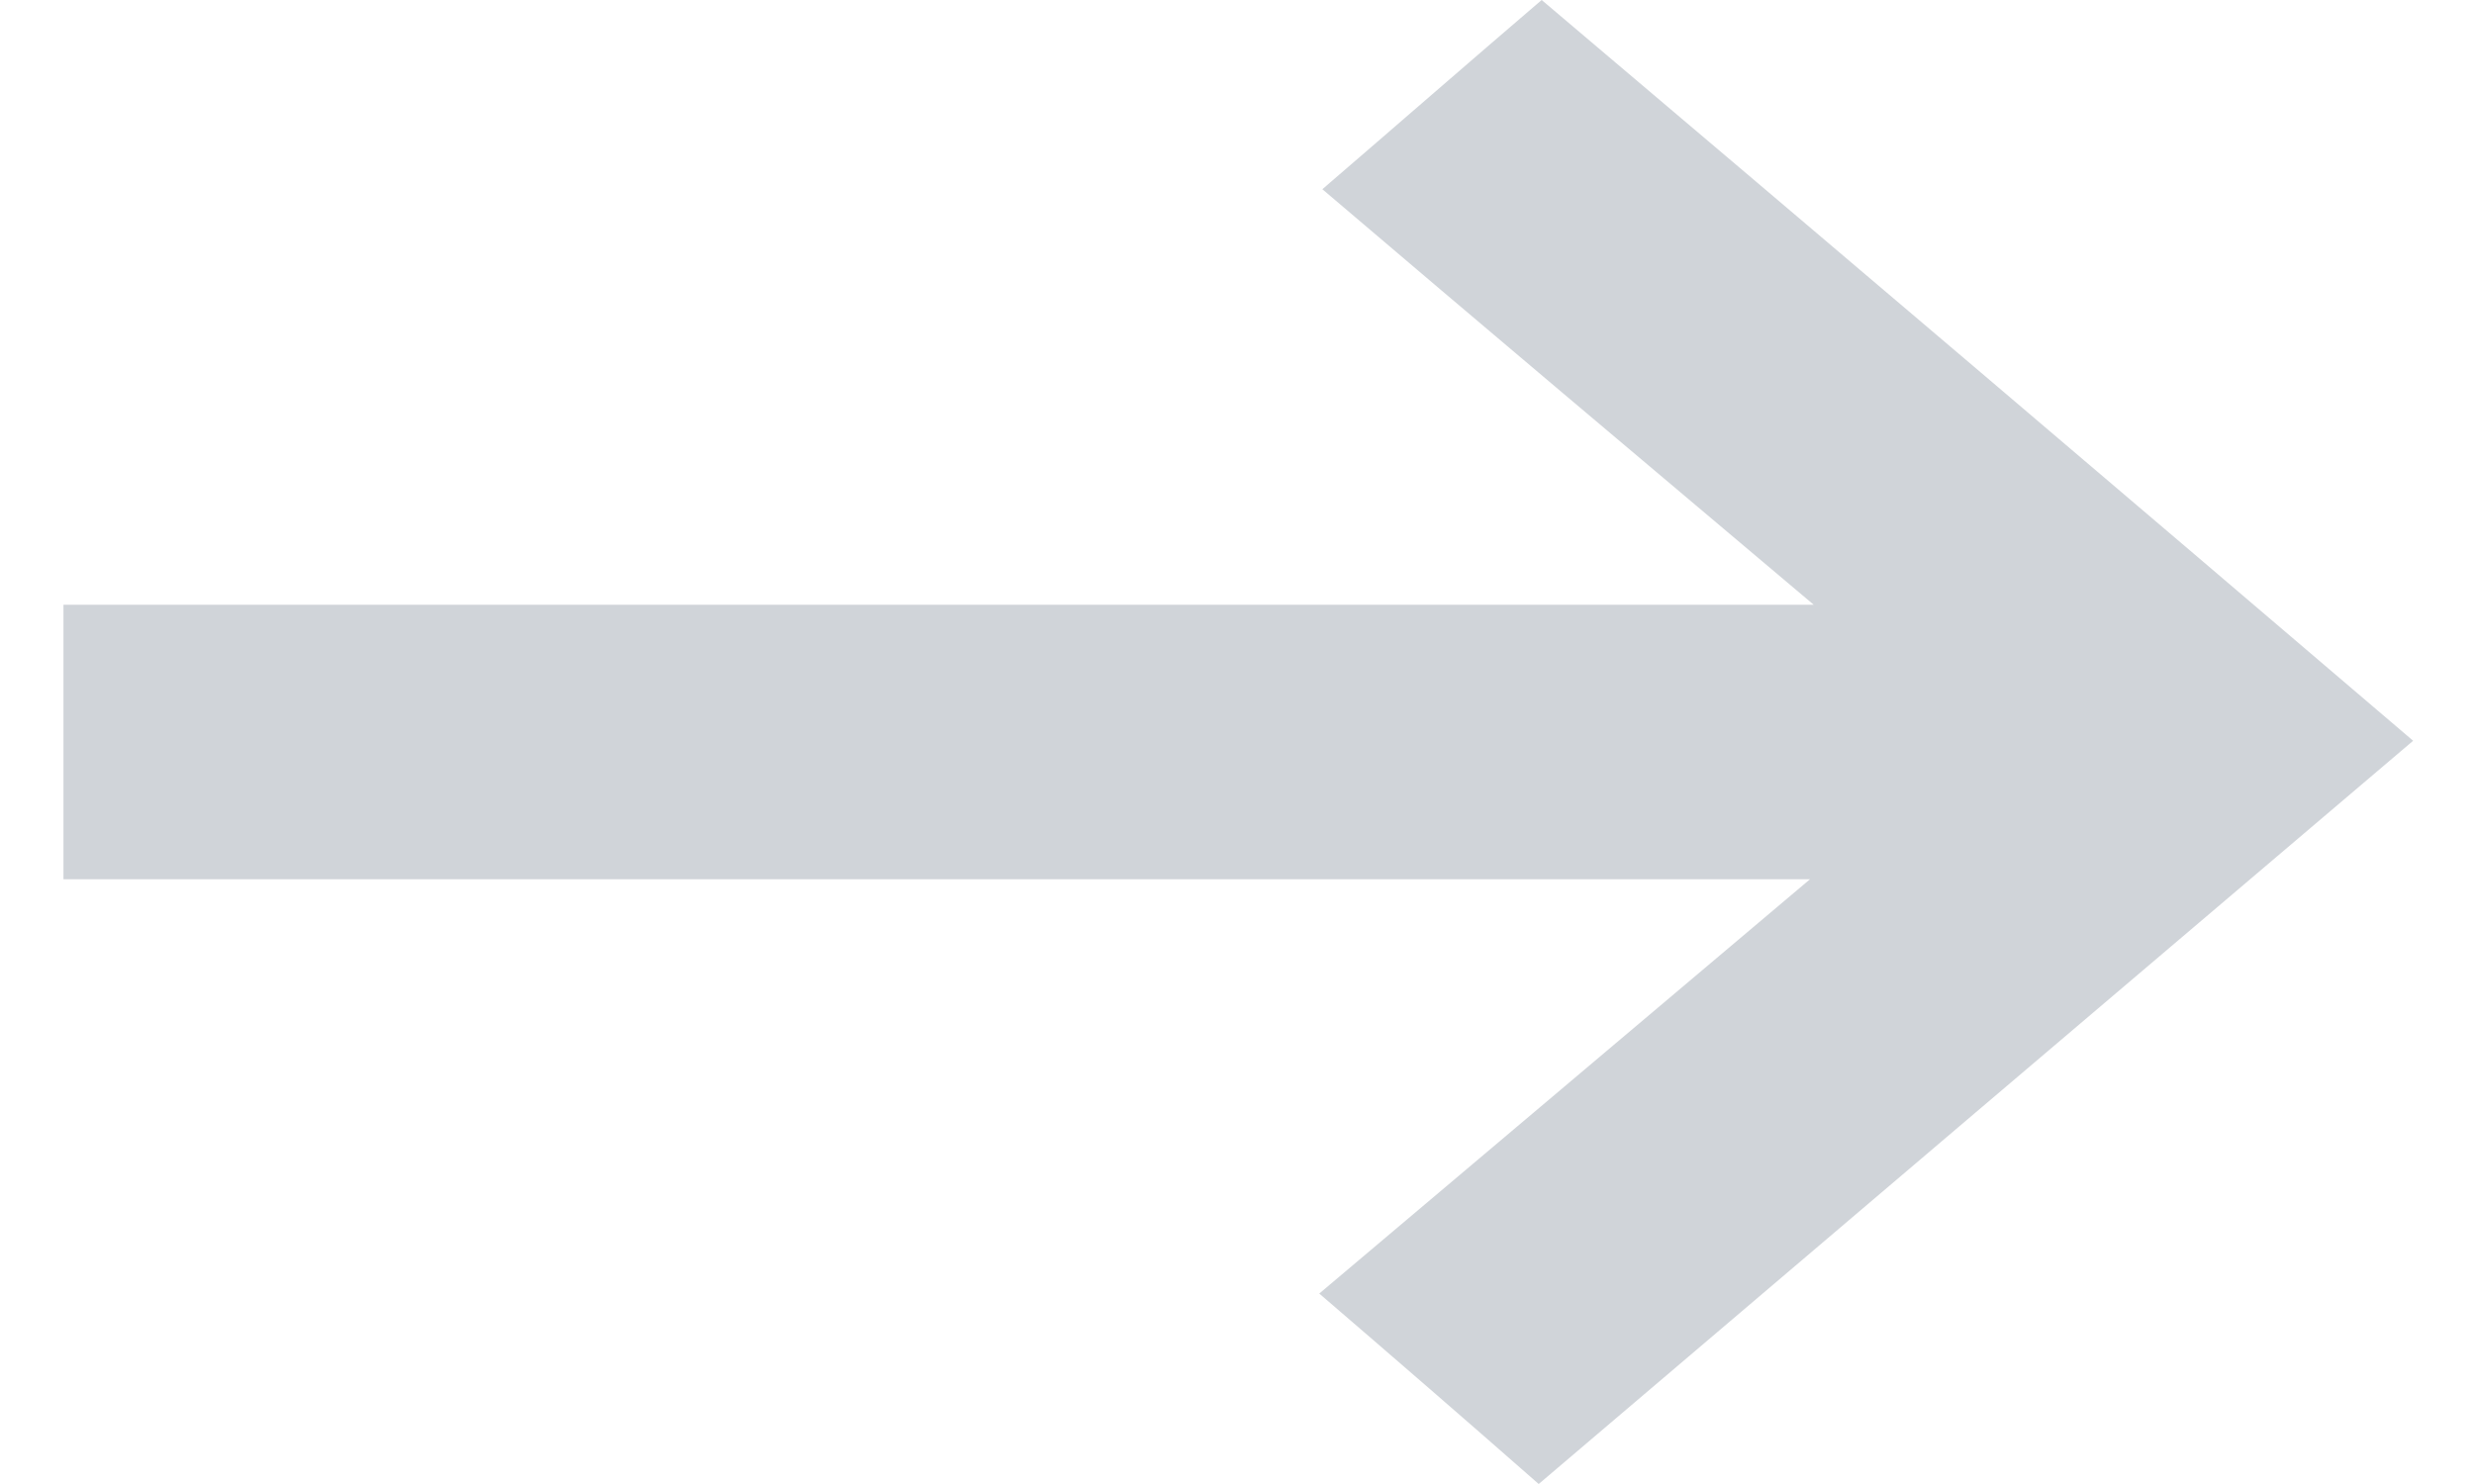
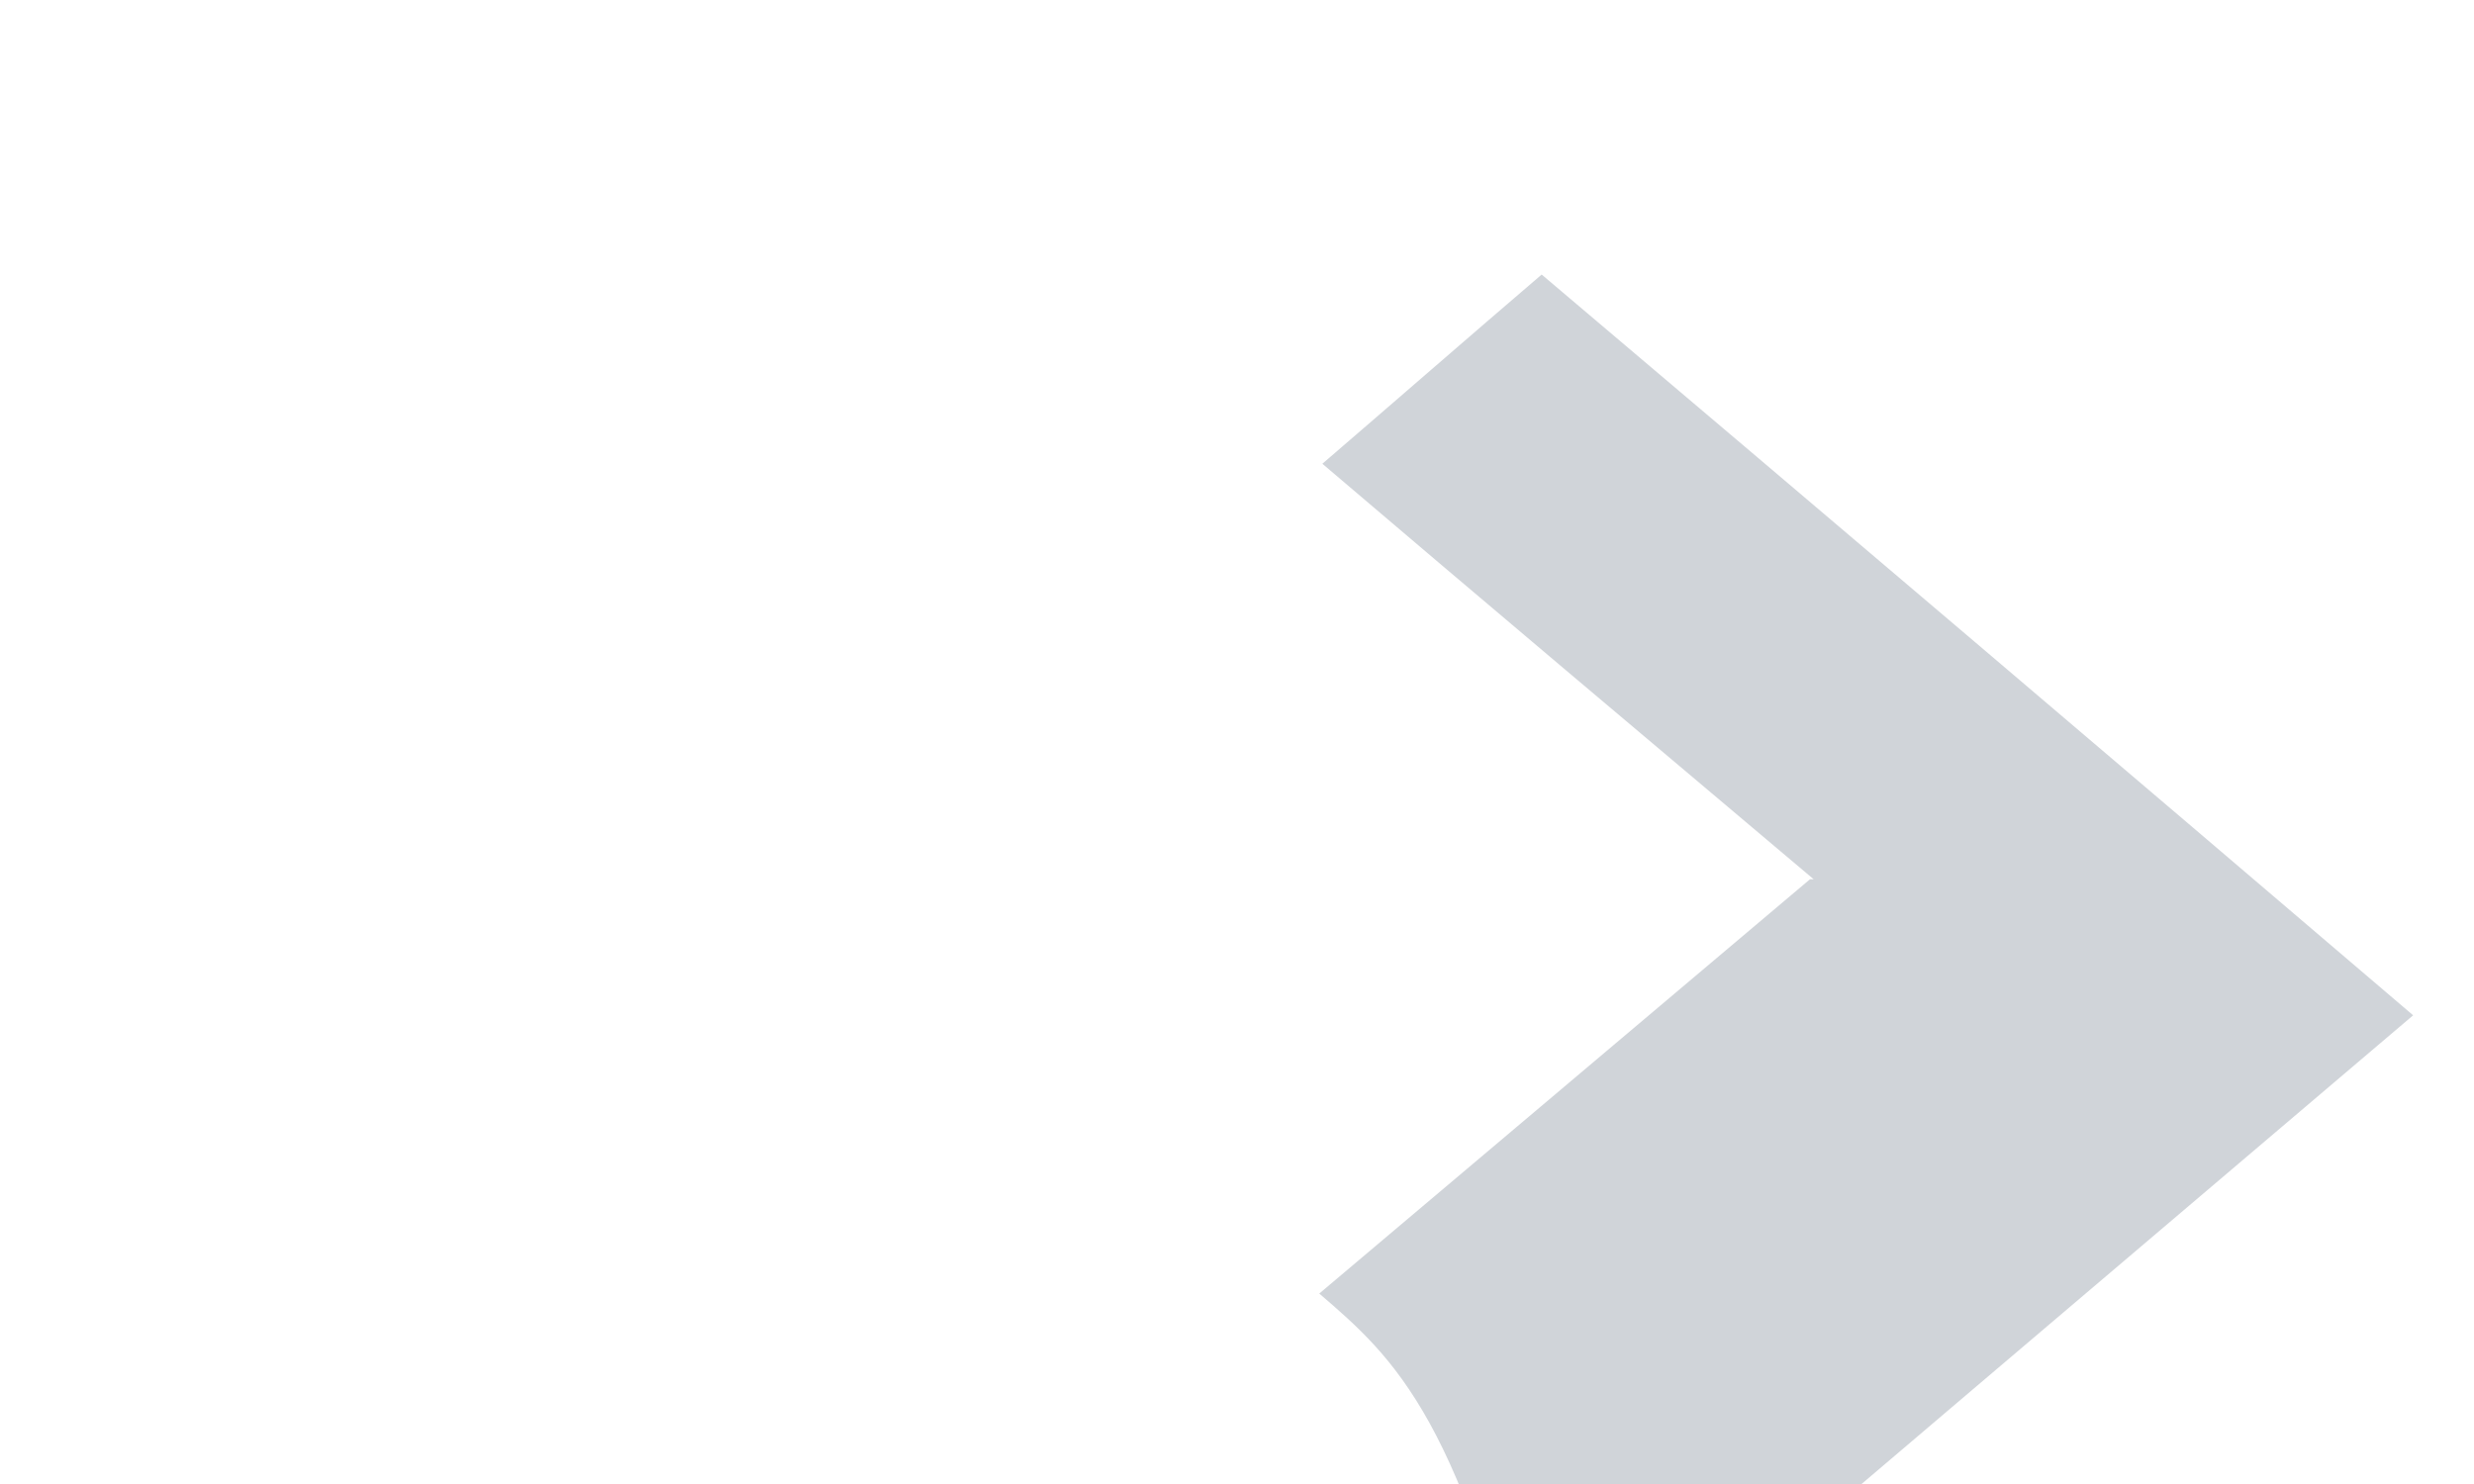
<svg xmlns="http://www.w3.org/2000/svg" width="20" height="12" viewBox="0 0 20 12">
  <defs>
    <style>
      .cls-1 {
        fill: #d0d4d9;
        fill-rule: evenodd;
      }
    </style>
  </defs>
-   <path id="形状_7_拷贝_2" data-name="形状 7 拷贝 2" class="cls-1" d="M617.04,1434.43l3.967-3.35H606.888v-2.22h14.149c-1.387-1.17-2.693-2.27-3.972-3.36,0.593-.51,1.177-1.02,1.773-1.53q3.473,2.94,7.045,5.99-3.567,3.03-7.069,6.01C618.222,1435.45,617.645,1434.95,617.04,1434.43Z" transform="translate(-606.375 -1423.97)" />
+   <path id="形状_7_拷贝_2" data-name="形状 7 拷贝 2" class="cls-1" d="M617.04,1434.43l3.967-3.35H606.888h14.149c-1.387-1.17-2.693-2.27-3.972-3.36,0.593-.51,1.177-1.02,1.773-1.53q3.473,2.94,7.045,5.99-3.567,3.03-7.069,6.01C618.222,1435.45,617.645,1434.95,617.04,1434.43Z" transform="translate(-606.375 -1423.97)" />
</svg>